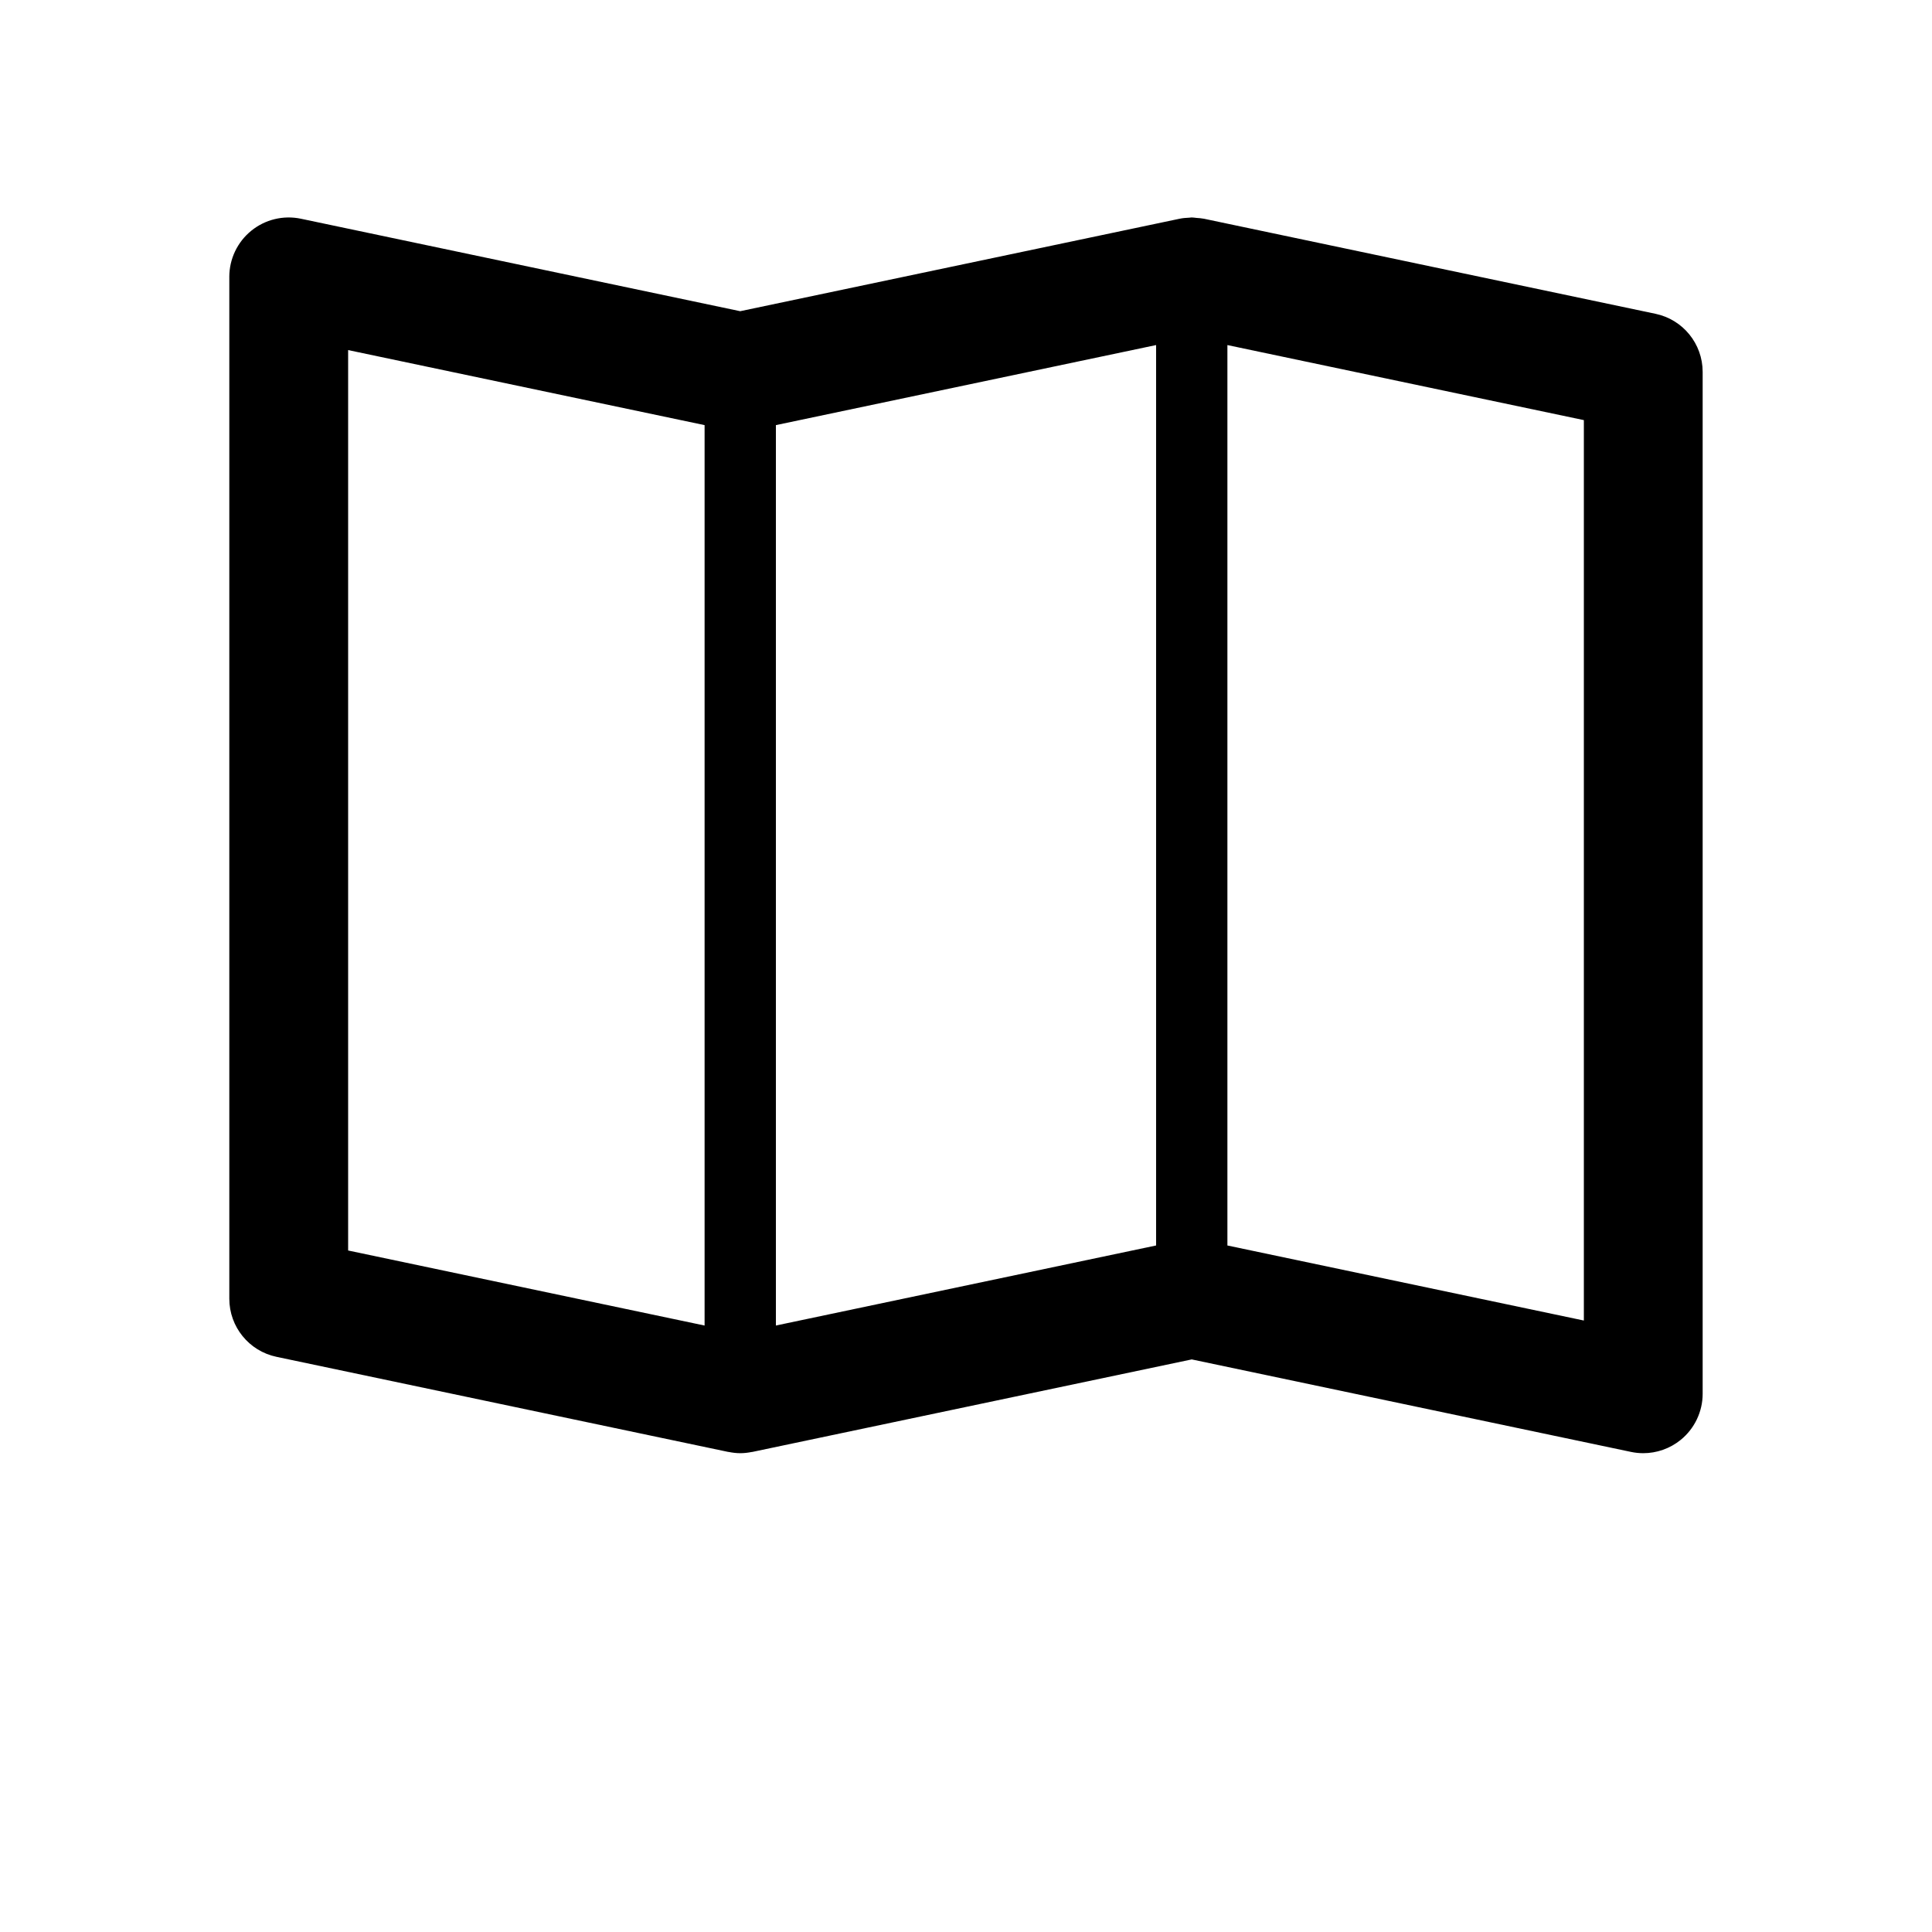
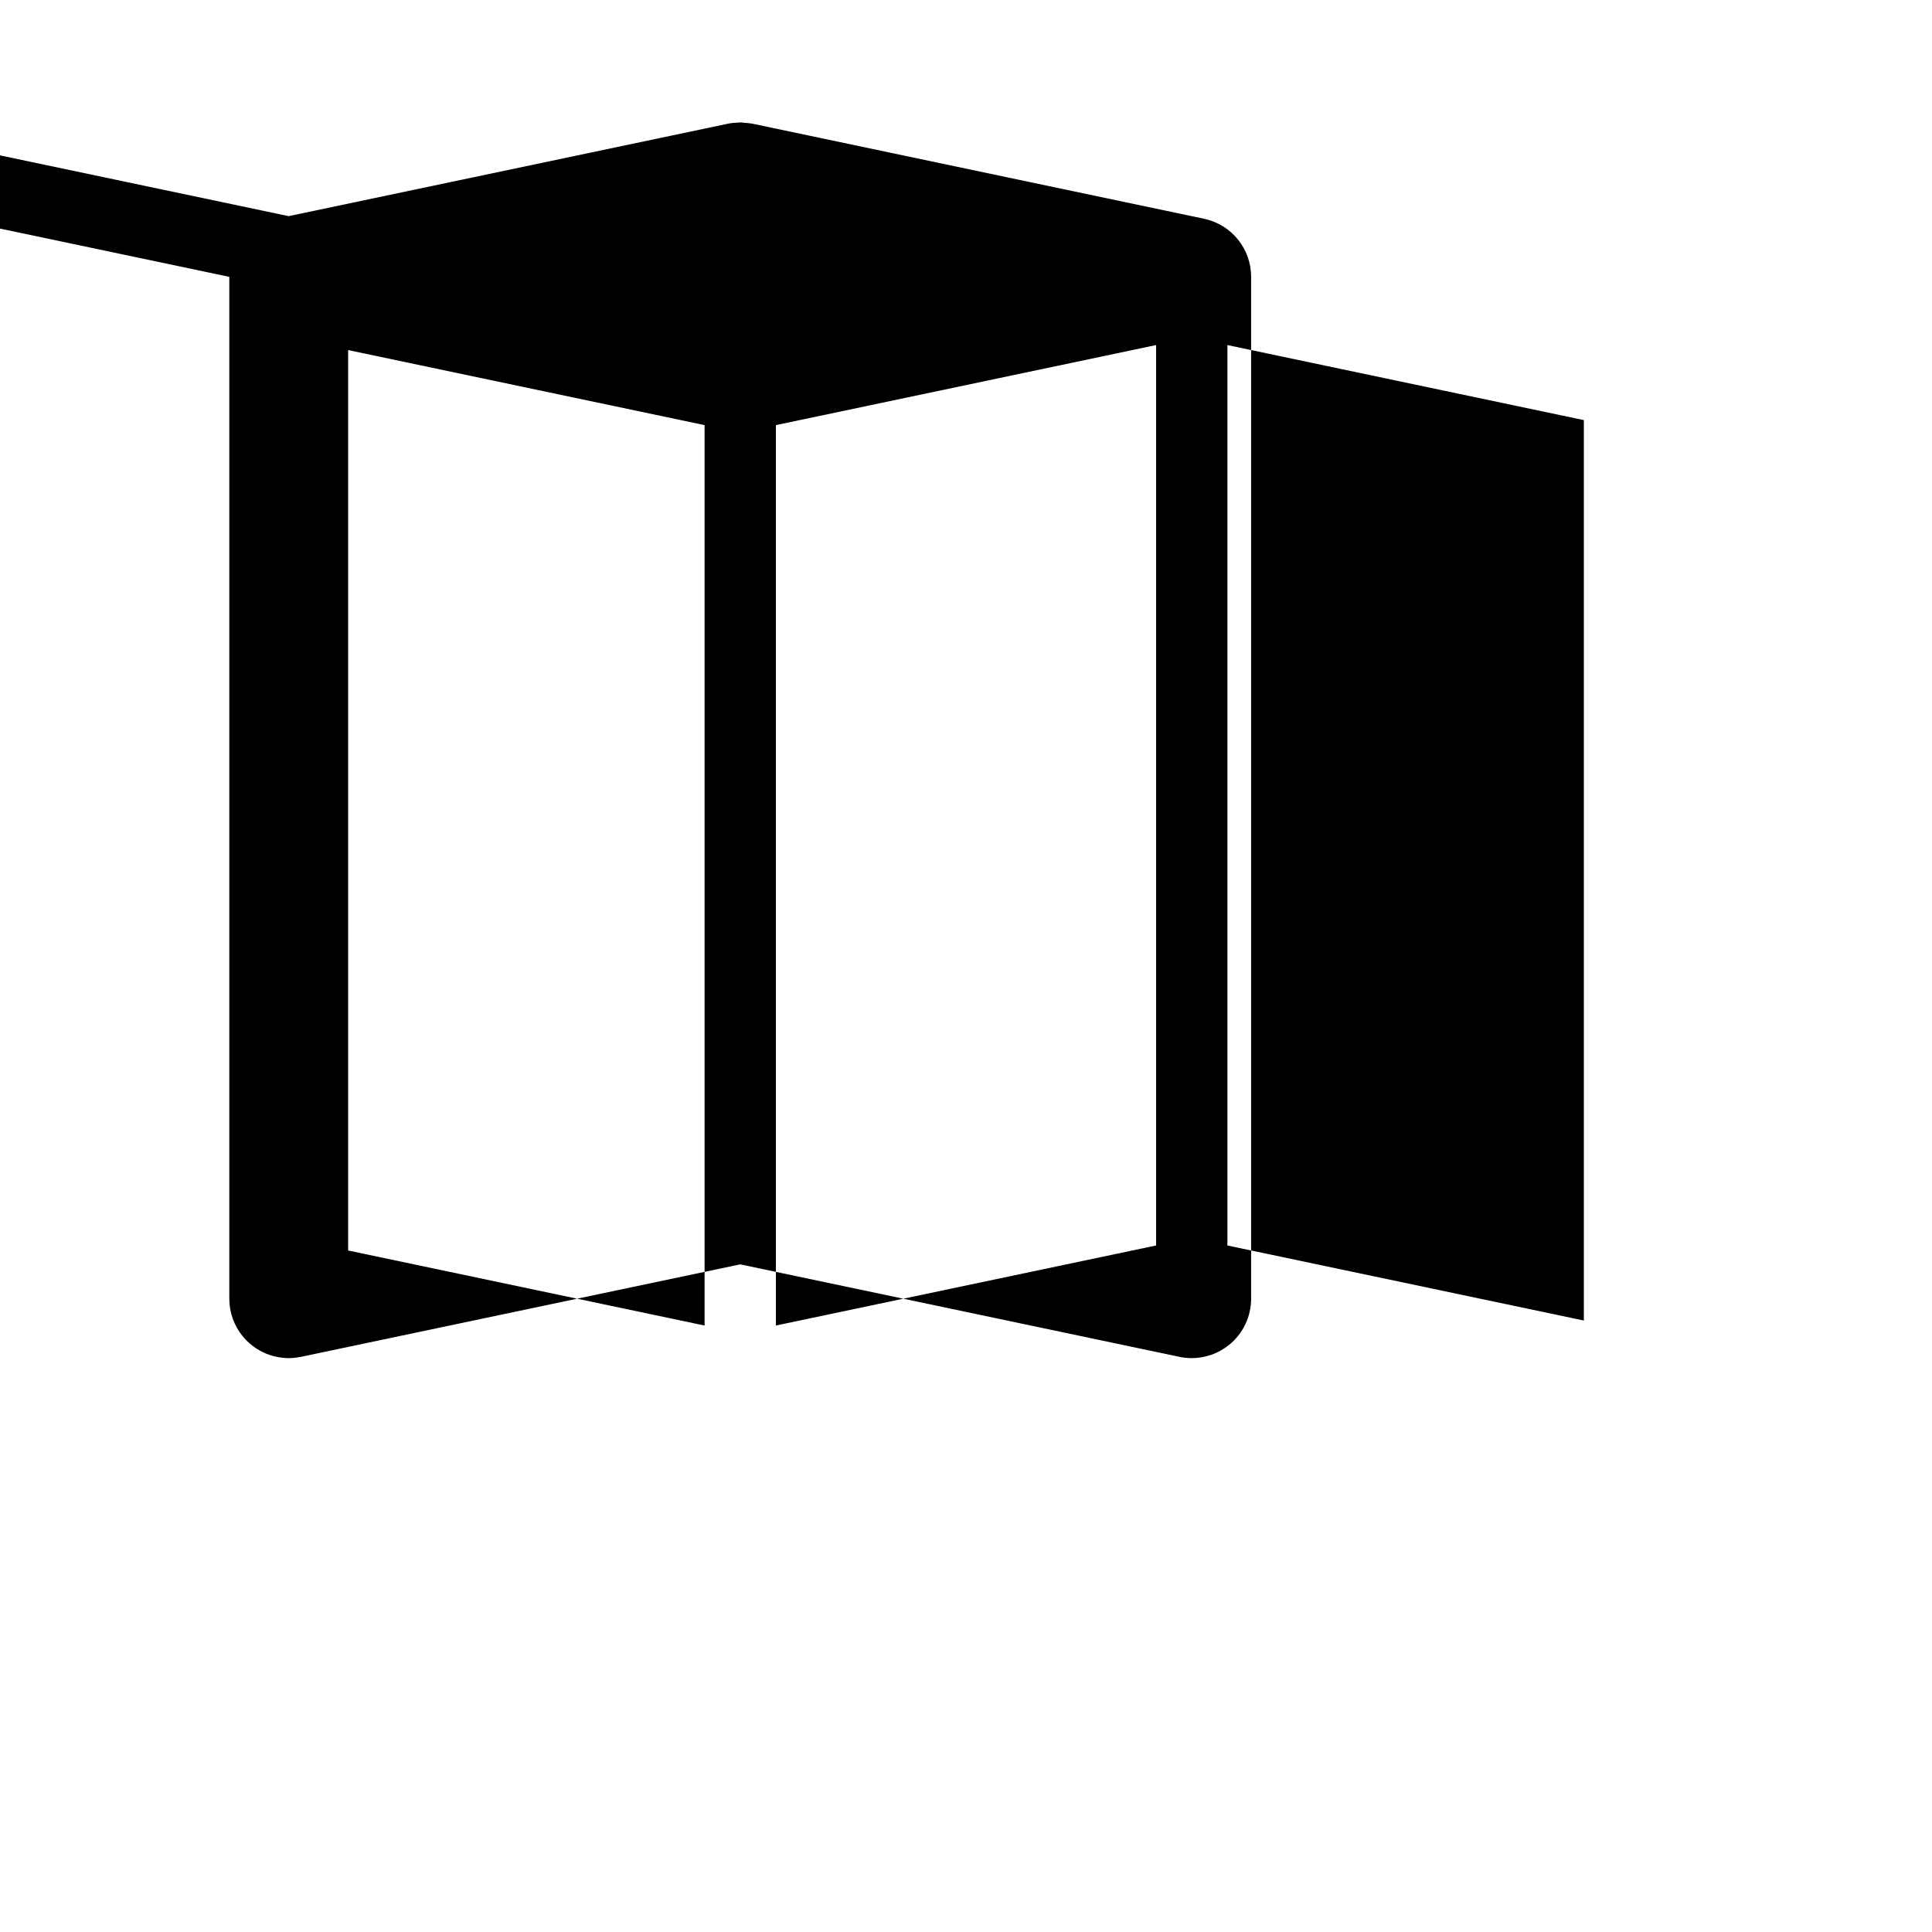
<svg xmlns="http://www.w3.org/2000/svg" fill="#000000" width="800px" height="800px" version="1.1" viewBox="144 144 512 512">
-   <path d="m204.77 217.37v270.8c0 7.449 5.215 13.875 12.5 15.402l119.66 25.191c0.062 0.012 0.125 0.008 0.188 0.02 0.988 0.195 2.004 0.328 3.035 0.328h0.02 0.02c1.027 0 2.035-0.125 3.016-0.32 0.07-0.012 0.133-0.008 0.203-0.02l116.41-24.512 116.41 24.512c1.078 0.227 2.16 0.34 3.242 0.34 3.578 0 7.09-1.223 9.918-3.519 3.688-2.992 5.832-7.488 5.832-12.23v-270.8c0-7.449-5.215-13.875-12.5-15.402l-119.66-25.191c-0.031-0.008-0.059-0.008-0.09-0.012-0.617-0.125-1.254-0.156-1.891-0.207-0.434-0.039-0.867-0.121-1.297-0.121-0.215 0-0.434 0.051-0.656 0.062-0.852 0.039-1.695 0.102-2.519 0.277-0.012 0-0.023 0-0.039 0.008l-116.41 24.496-116.41-24.504c-4.641-0.977-9.477 0.188-13.16 3.18-3.684 2.992-5.824 7.481-5.824 12.223zm245.61 18.074v238.62l-100.76 21.215v-238.62zm113.36 258.51-94.465-19.887v-238.62l94.465 19.887zm-327.48-257.18 94.465 19.887v238.62l-94.465-19.887z" />
+   <path d="m204.77 217.37v270.8c0 7.449 5.215 13.875 12.5 15.402c0.062 0.012 0.125 0.008 0.188 0.02 0.988 0.195 2.004 0.328 3.035 0.328h0.02 0.02c1.027 0 2.035-0.125 3.016-0.32 0.07-0.012 0.133-0.008 0.203-0.02l116.41-24.512 116.41 24.512c1.078 0.227 2.16 0.34 3.242 0.34 3.578 0 7.09-1.223 9.918-3.519 3.688-2.992 5.832-7.488 5.832-12.23v-270.8c0-7.449-5.215-13.875-12.5-15.402l-119.66-25.191c-0.031-0.008-0.059-0.008-0.09-0.012-0.617-0.125-1.254-0.156-1.891-0.207-0.434-0.039-0.867-0.121-1.297-0.121-0.215 0-0.434 0.051-0.656 0.062-0.852 0.039-1.695 0.102-2.519 0.277-0.012 0-0.023 0-0.039 0.008l-116.41 24.496-116.41-24.504c-4.641-0.977-9.477 0.188-13.16 3.18-3.684 2.992-5.824 7.481-5.824 12.223zm245.61 18.074v238.62l-100.76 21.215v-238.62zm113.36 258.51-94.465-19.887v-238.62l94.465 19.887zm-327.48-257.18 94.465 19.887v238.62l-94.465-19.887z" />
</svg>